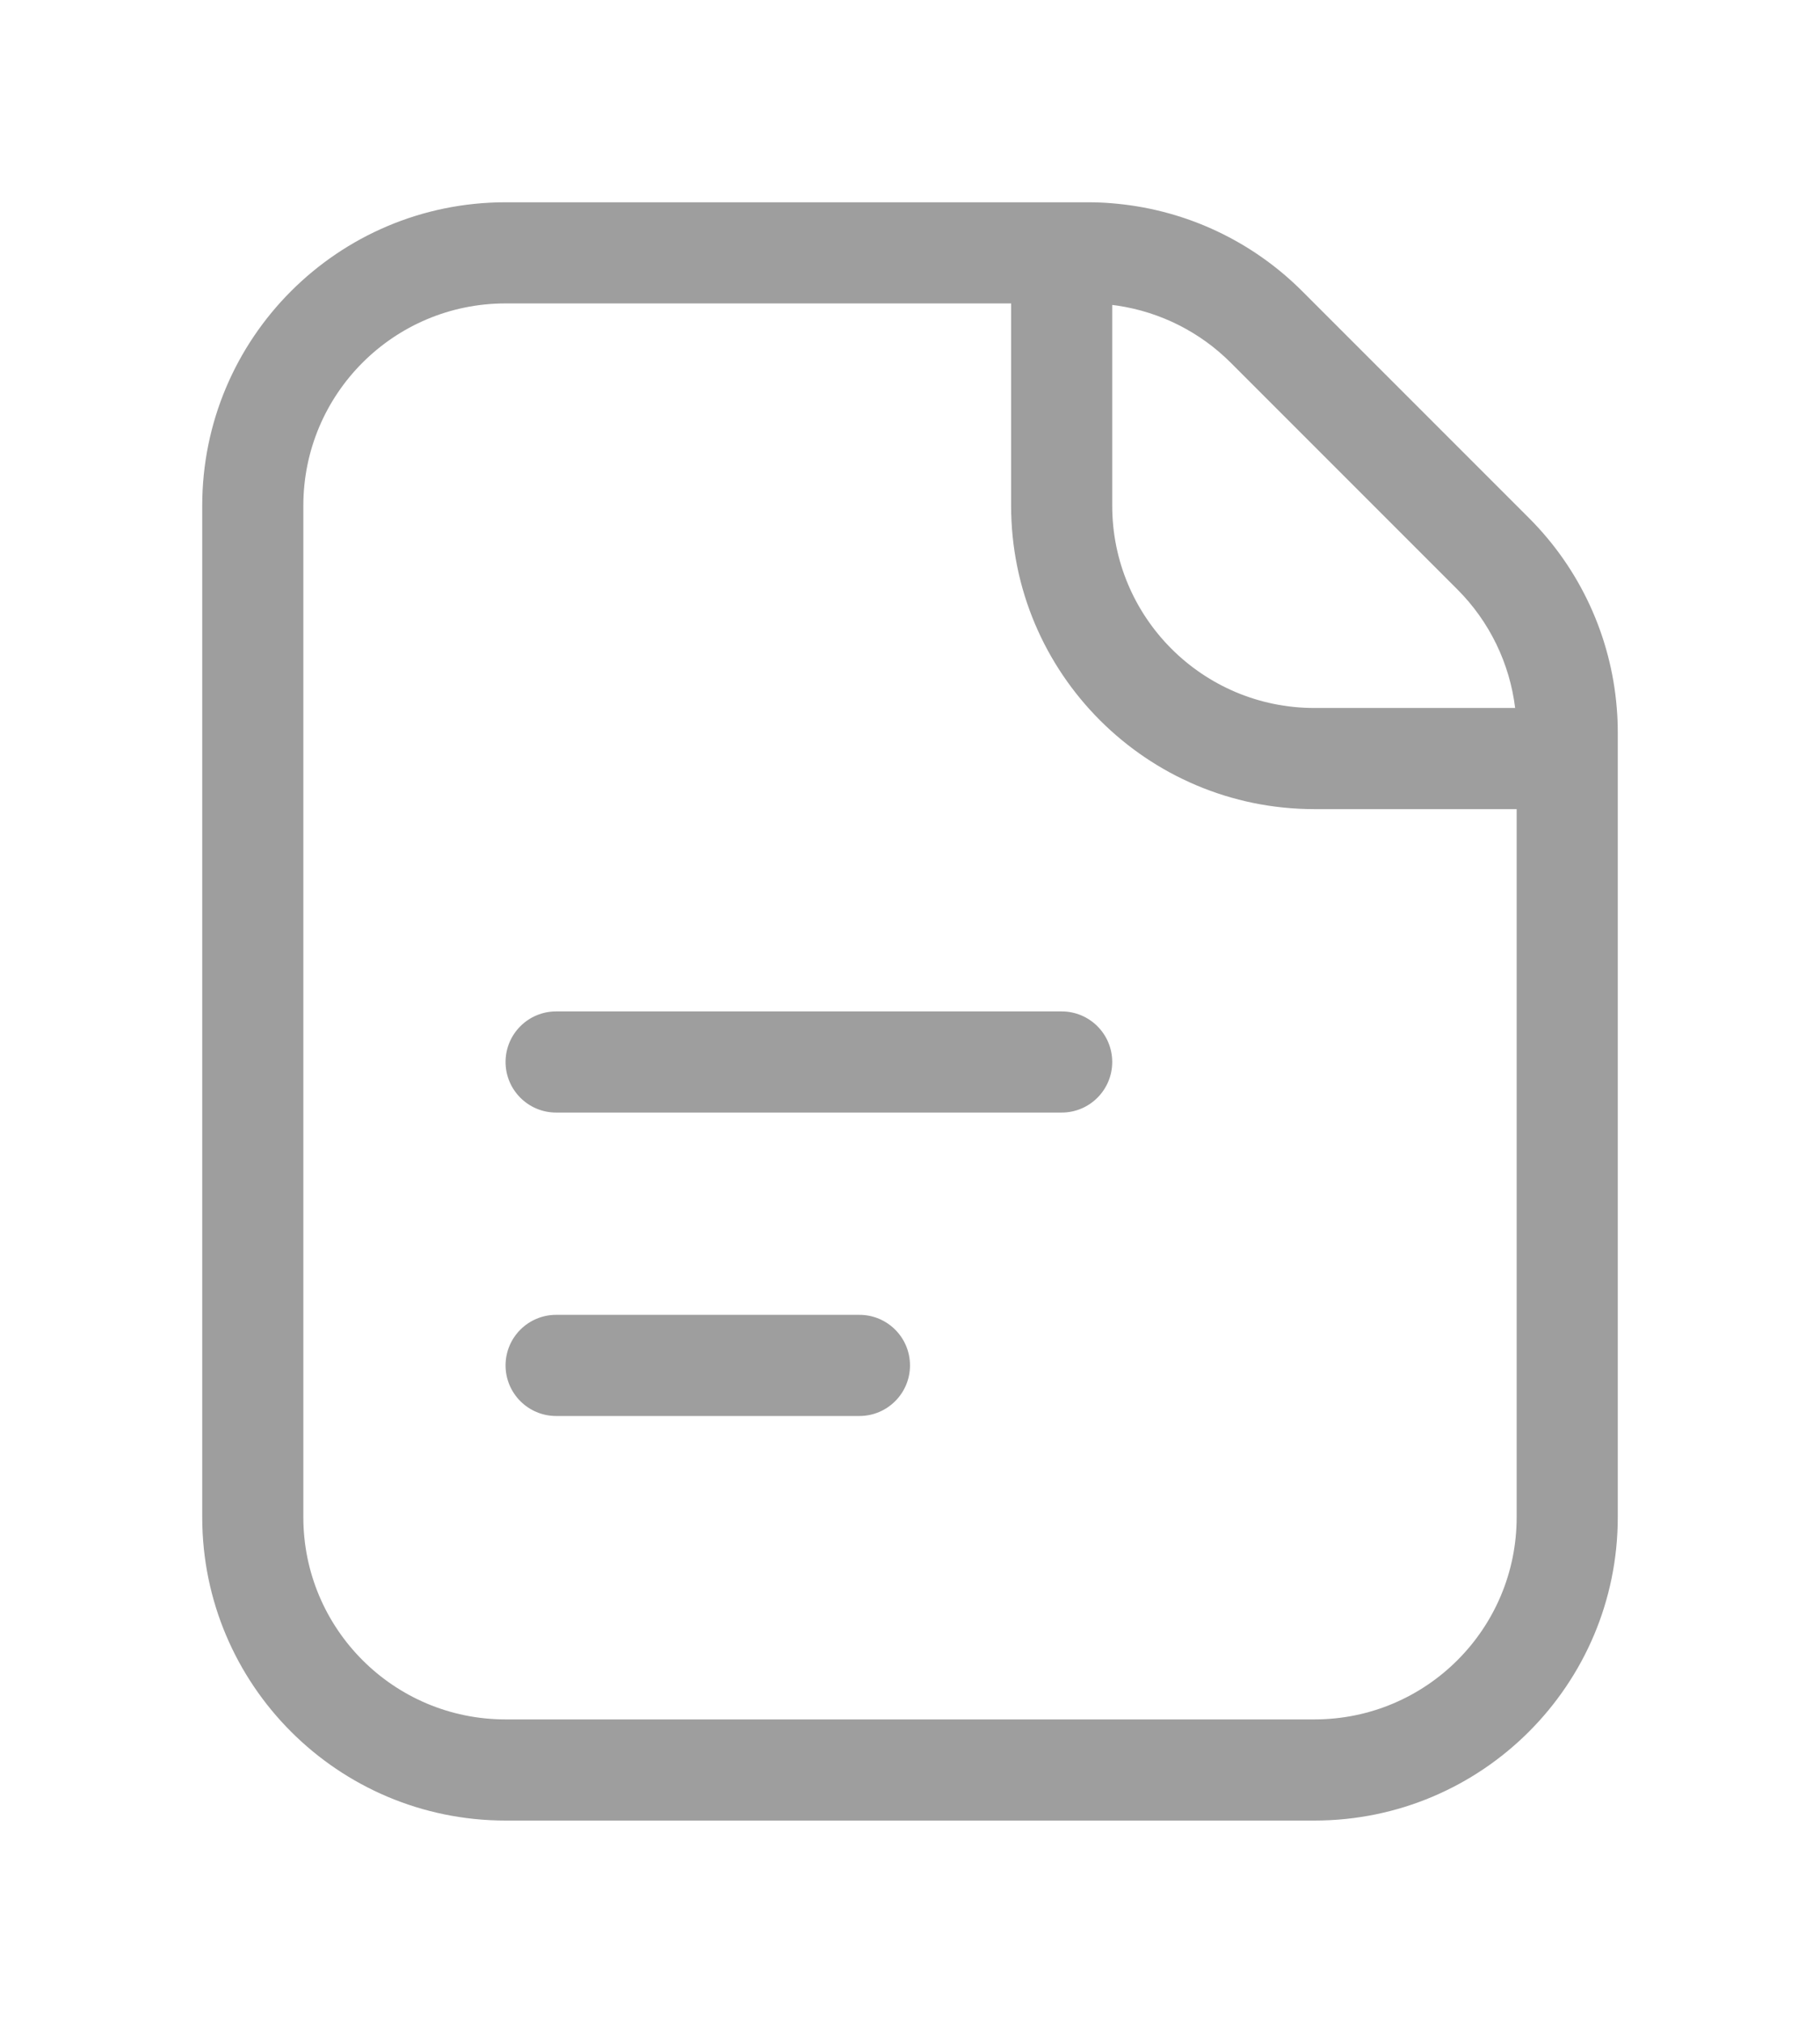
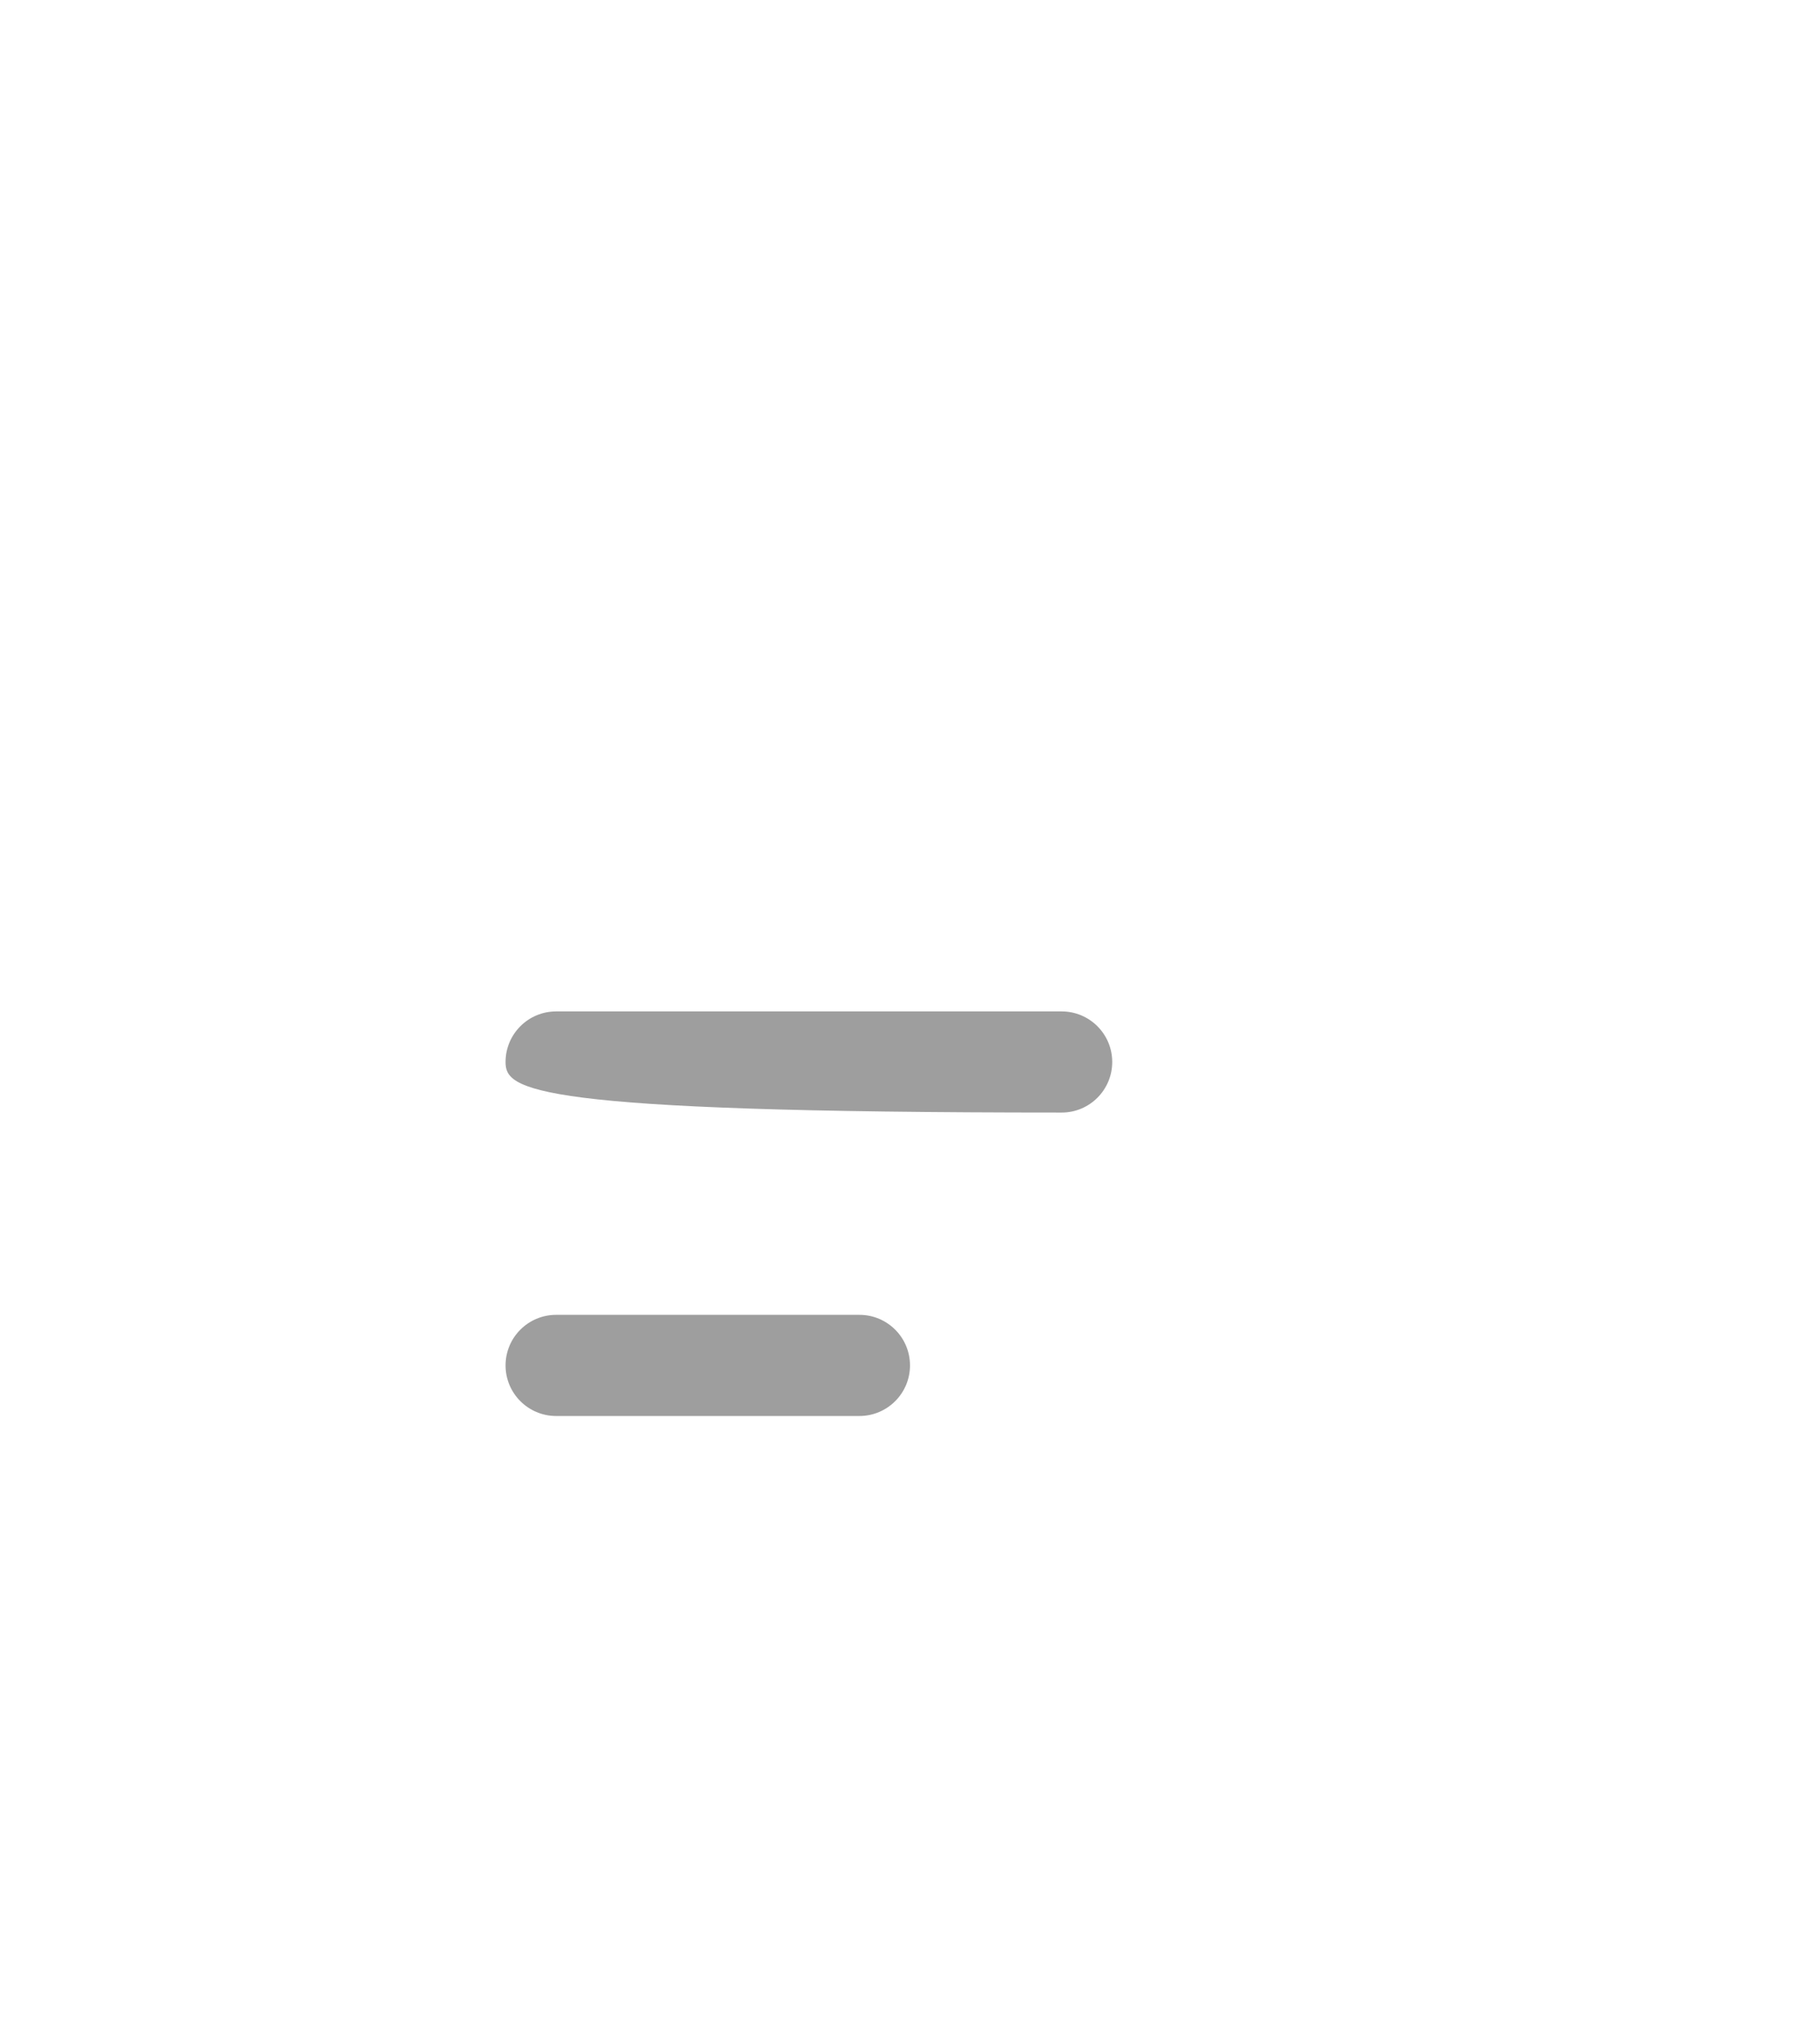
<svg xmlns="http://www.w3.org/2000/svg" width="18" height="20" viewBox="0 0 18 20" fill="none">
-   <path fill-rule="evenodd" clip-rule="evenodd" d="M16 15C16 16.657 14.657 18 13 18H5C3.343 18 2 16.657 2 15V5C2 3.343 3.343 2 5 2H10.757C10.839 2 10.92 2.003 11 2.01C11.018 2.011 11.036 2.013 11.054 2.015C11.741 2.083 12.386 2.386 12.879 2.879L15.121 5.121C15.627 5.626 15.933 6.293 15.99 7L15.99 7.001C15.997 7.081 16 7.162 16 7.243V15ZM13 17H5C3.895 17 3 16.105 3 15V5C3 3.895 3.895 3 5 3H10V5C10 6.657 11.343 8 13 8H15V15C15 16.105 14.105 17 13 17ZM14.985 7C14.931 6.559 14.732 6.146 14.414 5.828L12.172 3.586C11.867 3.281 11.474 3.085 11.053 3.022C11.035 3.019 11.018 3.017 11 3.015V5C11 6.105 11.895 7 13 7L14.985 7Z" fill="#9E9E9E" />
-   <path fill-rule="evenodd" clip-rule="evenodd" d="M5 10.5C5 10.224 5.224 10 5.5 10H10.5C10.776 10 11 10.224 11 10.5C11 10.776 10.776 11 10.5 11H5.5C5.224 11 5 10.776 5 10.5Z" fill="#9E9E9E" />
+   <path fill-rule="evenodd" clip-rule="evenodd" d="M5 10.5C5 10.224 5.224 10 5.5 10H10.5C10.776 10 11 10.224 11 10.5C11 10.776 10.776 11 10.5 11C5.224 11 5 10.776 5 10.5Z" fill="#9E9E9E" />
  <path fill-rule="evenodd" clip-rule="evenodd" d="M5 13.5C5 13.224 5.224 13 5.5 13H8.5C8.776 13 9 13.224 9 13.5C9 13.776 8.776 14 8.5 14H5.5C5.224 14 5 13.776 5 13.5Z" fill="#9E9E9E" />
</svg>